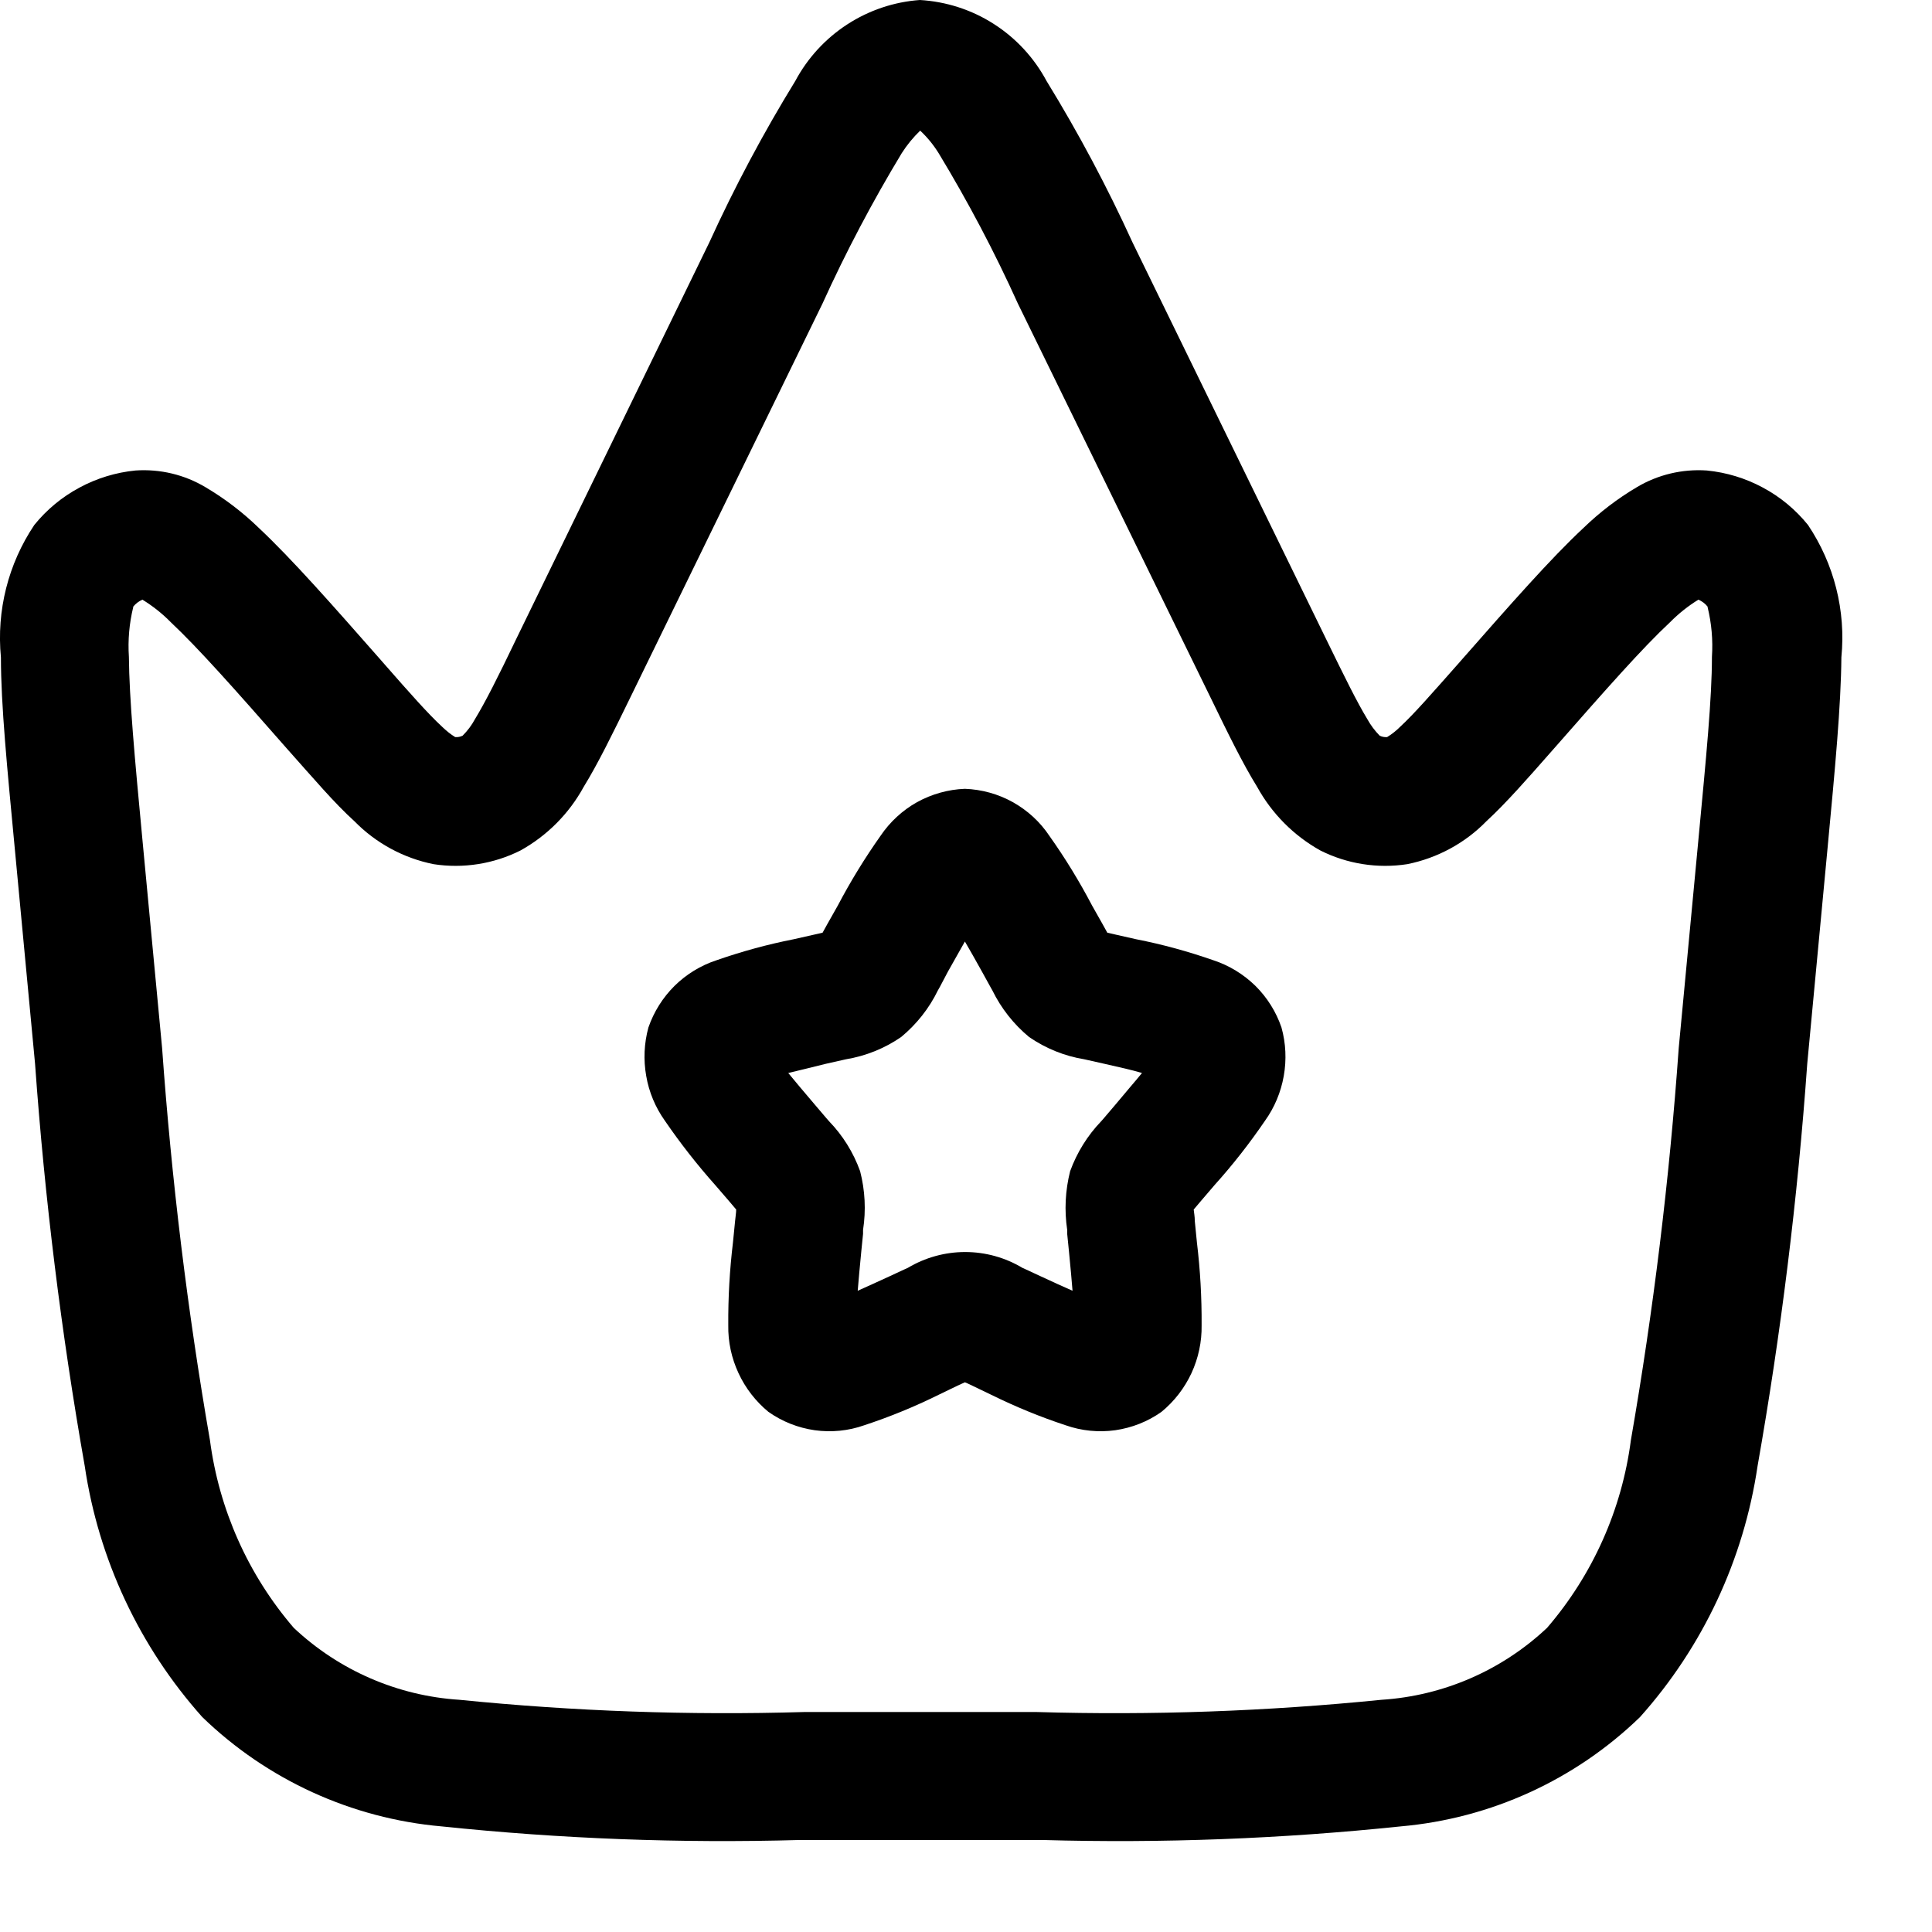
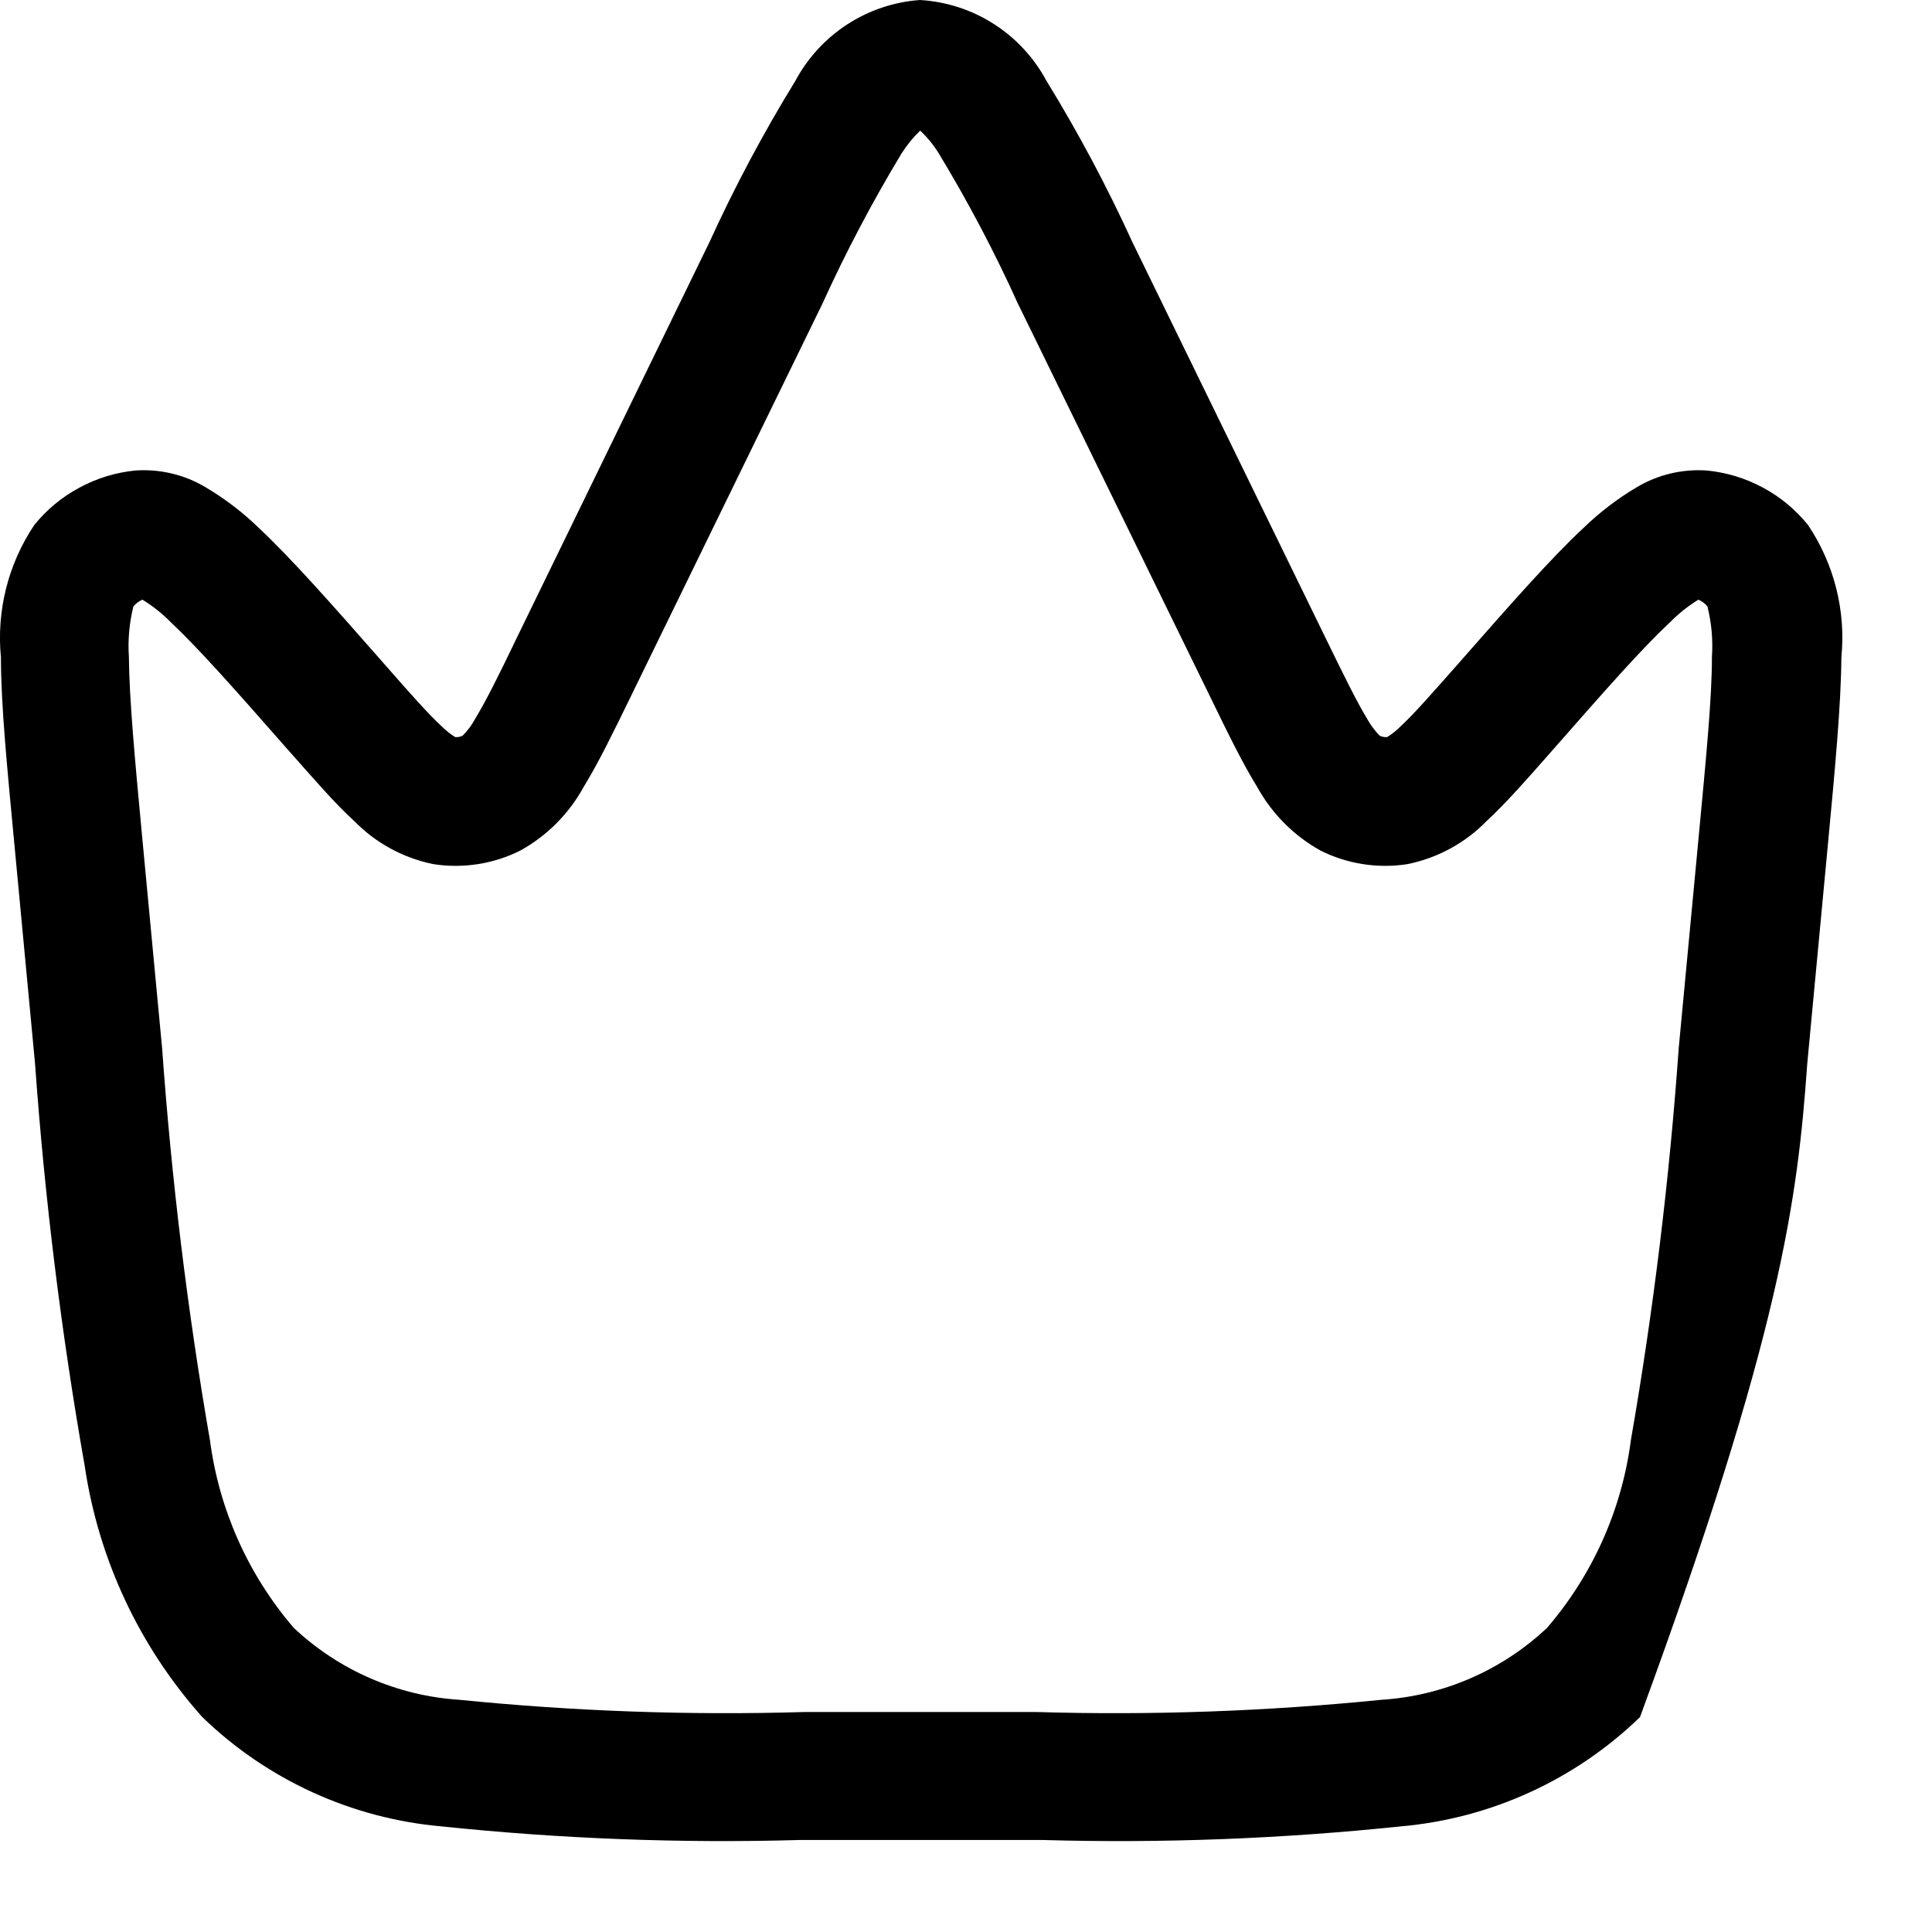
<svg xmlns="http://www.w3.org/2000/svg" width="21" height="21" viewBox="0 0 21 21" fill="currentColor">
-   <path fill-rule="evenodd" clip-rule="evenodd" d="M10.488 8.574C10.306 8.581 10.128 8.631 9.968 8.719C9.809 8.808 9.673 8.934 9.571 9.085C9.4 9.327 9.244 9.581 9.106 9.844L8.993 10.044L8.941 10.138L8.849 10.159L8.628 10.209C8.343 10.265 8.062 10.342 7.787 10.438C7.616 10.494 7.46 10.59 7.332 10.716C7.204 10.843 7.107 10.998 7.048 11.168C7.001 11.34 6.993 11.52 7.024 11.695C7.054 11.871 7.124 12.037 7.227 12.182C7.395 12.427 7.578 12.661 7.775 12.882L7.925 13.056L8.002 13.147C8.002 13.181 7.995 13.22 7.99 13.273L7.967 13.505C7.931 13.804 7.914 14.104 7.916 14.405C7.913 14.585 7.951 14.762 8.027 14.925C8.102 15.088 8.214 15.232 8.352 15.346C8.502 15.452 8.674 15.52 8.856 15.546C9.037 15.571 9.222 15.553 9.394 15.492C9.671 15.401 9.941 15.29 10.202 15.161L10.409 15.061L10.488 15.025L10.523 15.04L10.567 15.061L10.775 15.161C11.037 15.29 11.306 15.401 11.583 15.492C11.756 15.553 11.941 15.571 12.122 15.546C12.303 15.52 12.476 15.452 12.625 15.346C12.764 15.232 12.875 15.088 12.951 14.925C13.026 14.762 13.064 14.585 13.061 14.405C13.063 14.104 13.046 13.804 13.01 13.505L12.987 13.273C12.987 13.22 12.978 13.181 12.975 13.147L13.052 13.056L13.201 12.882C13.4 12.661 13.583 12.427 13.75 12.182C13.854 12.037 13.923 11.871 13.954 11.695C13.985 11.52 13.977 11.34 13.929 11.168C13.871 10.998 13.774 10.843 13.646 10.716C13.517 10.59 13.361 10.494 13.19 10.438C12.916 10.342 12.635 10.265 12.349 10.209L12.128 10.159L12.036 10.138L11.984 10.044L11.871 9.844C11.733 9.581 11.578 9.327 11.406 9.085C11.305 8.933 11.168 8.808 11.009 8.719C10.849 8.63 10.671 8.581 10.488 8.574ZM10.303 10.562C10.374 10.435 10.434 10.328 10.488 10.234C10.543 10.328 10.603 10.434 10.674 10.562L10.765 10.727L10.786 10.764C10.882 10.96 11.018 11.133 11.186 11.272C11.366 11.396 11.571 11.479 11.786 11.514L11.826 11.523L12.004 11.563C12.167 11.6 12.304 11.63 12.413 11.663C12.339 11.754 12.243 11.863 12.119 12.013L11.998 12.155L11.97 12.187C11.821 12.342 11.706 12.527 11.632 12.73C11.579 12.939 11.568 13.156 11.6 13.369V13.412L11.619 13.601C11.636 13.776 11.649 13.916 11.658 14.03C11.558 13.987 11.45 13.936 11.319 13.876L11.153 13.799L11.115 13.782C10.927 13.669 10.711 13.609 10.491 13.609C10.271 13.609 10.055 13.669 9.866 13.782L9.828 13.799L9.662 13.876C9.531 13.936 9.42 13.987 9.323 14.03C9.332 13.916 9.345 13.776 9.362 13.601L9.381 13.412V13.369C9.414 13.156 9.403 12.939 9.349 12.73C9.276 12.527 9.161 12.342 9.011 12.187L8.983 12.155L8.862 12.013C8.738 11.867 8.642 11.754 8.568 11.663C8.681 11.635 8.814 11.605 8.977 11.563L9.155 11.523L9.195 11.514C9.411 11.478 9.615 11.396 9.795 11.272C9.963 11.133 10.1 10.96 10.195 10.764L10.216 10.727L10.303 10.562Z" />
-   <path fill-rule="evenodd" clip-rule="evenodd" d="M9.999 0C9.717 0.02 9.445 0.112 9.208 0.266C8.971 0.42 8.777 0.632 8.644 0.881C8.297 1.446 7.985 2.032 7.71 2.635L5.61 6.948C5.41 7.366 5.275 7.632 5.162 7.818C5.127 7.883 5.082 7.943 5.029 7.996C5.004 8.009 4.976 8.014 4.948 8.012C4.896 7.98 4.848 7.941 4.804 7.898C4.653 7.758 4.465 7.546 4.168 7.207L4.141 7.176C3.608 6.57 3.173 6.076 2.814 5.739C2.639 5.569 2.444 5.42 2.234 5.296C2.005 5.159 1.74 5.096 1.473 5.114C1.26 5.135 1.053 5.198 0.864 5.3C0.675 5.401 0.508 5.539 0.373 5.706C0.089 6.129 -0.039 6.638 0.01 7.145C0.01 7.666 0.079 8.357 0.16 9.216L0.381 11.562C0.486 13.028 0.666 14.488 0.921 15.935C1.071 16.95 1.516 17.899 2.199 18.664C2.904 19.346 3.822 19.766 4.799 19.852C6.092 19.987 7.393 20.037 8.692 20H11.333C12.633 20.037 13.933 19.987 15.226 19.852C16.204 19.766 17.122 19.346 17.826 18.664C18.51 17.899 18.954 16.95 19.104 15.935C19.359 14.488 19.54 13.028 19.644 11.562L19.865 9.216C19.946 8.357 20.011 7.666 20.015 7.145C20.065 6.638 19.936 6.129 19.652 5.706C19.517 5.539 19.351 5.401 19.162 5.3C18.973 5.198 18.766 5.135 18.552 5.114C18.286 5.096 18.02 5.159 17.791 5.296C17.581 5.42 17.387 5.569 17.211 5.739C16.852 6.074 16.417 6.57 15.884 7.176L15.857 7.207C15.557 7.546 15.372 7.758 15.221 7.898C15.178 7.941 15.13 7.98 15.077 8.012C15.049 8.014 15.021 8.009 14.996 7.996C14.944 7.943 14.899 7.883 14.863 7.818C14.75 7.632 14.619 7.366 14.415 6.948L12.31 2.635C12.035 2.032 11.723 1.446 11.376 0.881C11.241 0.629 11.044 0.415 10.803 0.261C10.562 0.106 10.285 0.017 9.999 0ZM8.94 3.3C9.195 2.738 9.483 2.192 9.802 1.664C9.859 1.575 9.926 1.493 10.002 1.42C10.079 1.492 10.146 1.574 10.202 1.664C10.522 2.192 10.81 2.738 11.064 3.3L13.164 7.594C13.348 7.973 13.509 8.302 13.664 8.552C13.824 8.843 14.062 9.083 14.351 9.244C14.643 9.391 14.974 9.443 15.297 9.393C15.624 9.327 15.924 9.165 16.157 8.926C16.368 8.732 16.604 8.463 16.872 8.158L16.895 8.132C17.461 7.487 17.851 7.045 18.153 6.763C18.246 6.669 18.349 6.587 18.461 6.518C18.5 6.535 18.535 6.561 18.561 6.594V6.6C18.604 6.776 18.62 6.958 18.608 7.139C18.608 7.592 18.546 8.223 18.461 9.126L18.247 11.392C18.146 12.82 17.972 14.243 17.727 15.654C17.629 16.408 17.312 17.117 16.816 17.694C16.325 18.156 15.689 18.433 15.016 18.476C13.772 18.601 12.521 18.646 11.27 18.609H8.739C7.489 18.646 6.238 18.601 4.993 18.476C4.321 18.433 3.684 18.156 3.193 17.694C2.697 17.117 2.381 16.408 2.282 15.654C2.037 14.243 1.864 12.82 1.762 11.392L1.548 9.126C1.463 8.226 1.405 7.592 1.401 7.139C1.389 6.958 1.405 6.776 1.448 6.6V6.594C1.475 6.561 1.509 6.535 1.548 6.518C1.66 6.587 1.764 6.669 1.856 6.763C2.156 7.045 2.548 7.487 3.114 8.132L3.137 8.158C3.405 8.458 3.637 8.732 3.852 8.926C4.086 9.165 4.385 9.327 4.712 9.393C5.035 9.443 5.366 9.391 5.658 9.244C5.948 9.083 6.186 8.843 6.345 8.552C6.499 8.302 6.66 7.973 6.845 7.594L8.94 3.3ZM18.555 6.593L18.561 6.599L18.556 6.594L18.555 6.593Z" />
+   <path fill-rule="evenodd" clip-rule="evenodd" d="M9.999 0C9.717 0.02 9.445 0.112 9.208 0.266C8.971 0.42 8.777 0.632 8.644 0.881C8.297 1.446 7.985 2.032 7.71 2.635L5.61 6.948C5.41 7.366 5.275 7.632 5.162 7.818C5.127 7.883 5.082 7.943 5.029 7.996C5.004 8.009 4.976 8.014 4.948 8.012C4.896 7.98 4.848 7.941 4.804 7.898C4.653 7.758 4.465 7.546 4.168 7.207L4.141 7.176C3.608 6.57 3.173 6.076 2.814 5.739C2.639 5.569 2.444 5.42 2.234 5.296C2.005 5.159 1.74 5.096 1.473 5.114C1.26 5.135 1.053 5.198 0.864 5.3C0.675 5.401 0.508 5.539 0.373 5.706C0.089 6.129 -0.039 6.638 0.01 7.145C0.01 7.666 0.079 8.357 0.16 9.216L0.381 11.562C0.486 13.028 0.666 14.488 0.921 15.935C1.071 16.95 1.516 17.899 2.199 18.664C2.904 19.346 3.822 19.766 4.799 19.852C6.092 19.987 7.393 20.037 8.692 20H11.333C12.633 20.037 13.933 19.987 15.226 19.852C16.204 19.766 17.122 19.346 17.826 18.664C19.359 14.488 19.54 13.028 19.644 11.562L19.865 9.216C19.946 8.357 20.011 7.666 20.015 7.145C20.065 6.638 19.936 6.129 19.652 5.706C19.517 5.539 19.351 5.401 19.162 5.3C18.973 5.198 18.766 5.135 18.552 5.114C18.286 5.096 18.02 5.159 17.791 5.296C17.581 5.42 17.387 5.569 17.211 5.739C16.852 6.074 16.417 6.57 15.884 7.176L15.857 7.207C15.557 7.546 15.372 7.758 15.221 7.898C15.178 7.941 15.13 7.98 15.077 8.012C15.049 8.014 15.021 8.009 14.996 7.996C14.944 7.943 14.899 7.883 14.863 7.818C14.75 7.632 14.619 7.366 14.415 6.948L12.31 2.635C12.035 2.032 11.723 1.446 11.376 0.881C11.241 0.629 11.044 0.415 10.803 0.261C10.562 0.106 10.285 0.017 9.999 0ZM8.94 3.3C9.195 2.738 9.483 2.192 9.802 1.664C9.859 1.575 9.926 1.493 10.002 1.42C10.079 1.492 10.146 1.574 10.202 1.664C10.522 2.192 10.81 2.738 11.064 3.3L13.164 7.594C13.348 7.973 13.509 8.302 13.664 8.552C13.824 8.843 14.062 9.083 14.351 9.244C14.643 9.391 14.974 9.443 15.297 9.393C15.624 9.327 15.924 9.165 16.157 8.926C16.368 8.732 16.604 8.463 16.872 8.158L16.895 8.132C17.461 7.487 17.851 7.045 18.153 6.763C18.246 6.669 18.349 6.587 18.461 6.518C18.5 6.535 18.535 6.561 18.561 6.594V6.6C18.604 6.776 18.62 6.958 18.608 7.139C18.608 7.592 18.546 8.223 18.461 9.126L18.247 11.392C18.146 12.82 17.972 14.243 17.727 15.654C17.629 16.408 17.312 17.117 16.816 17.694C16.325 18.156 15.689 18.433 15.016 18.476C13.772 18.601 12.521 18.646 11.27 18.609H8.739C7.489 18.646 6.238 18.601 4.993 18.476C4.321 18.433 3.684 18.156 3.193 17.694C2.697 17.117 2.381 16.408 2.282 15.654C2.037 14.243 1.864 12.82 1.762 11.392L1.548 9.126C1.463 8.226 1.405 7.592 1.401 7.139C1.389 6.958 1.405 6.776 1.448 6.6V6.594C1.475 6.561 1.509 6.535 1.548 6.518C1.66 6.587 1.764 6.669 1.856 6.763C2.156 7.045 2.548 7.487 3.114 8.132L3.137 8.158C3.405 8.458 3.637 8.732 3.852 8.926C4.086 9.165 4.385 9.327 4.712 9.393C5.035 9.443 5.366 9.391 5.658 9.244C5.948 9.083 6.186 8.843 6.345 8.552C6.499 8.302 6.66 7.973 6.845 7.594L8.94 3.3ZM18.555 6.593L18.561 6.599L18.556 6.594L18.555 6.593Z" />
</svg>